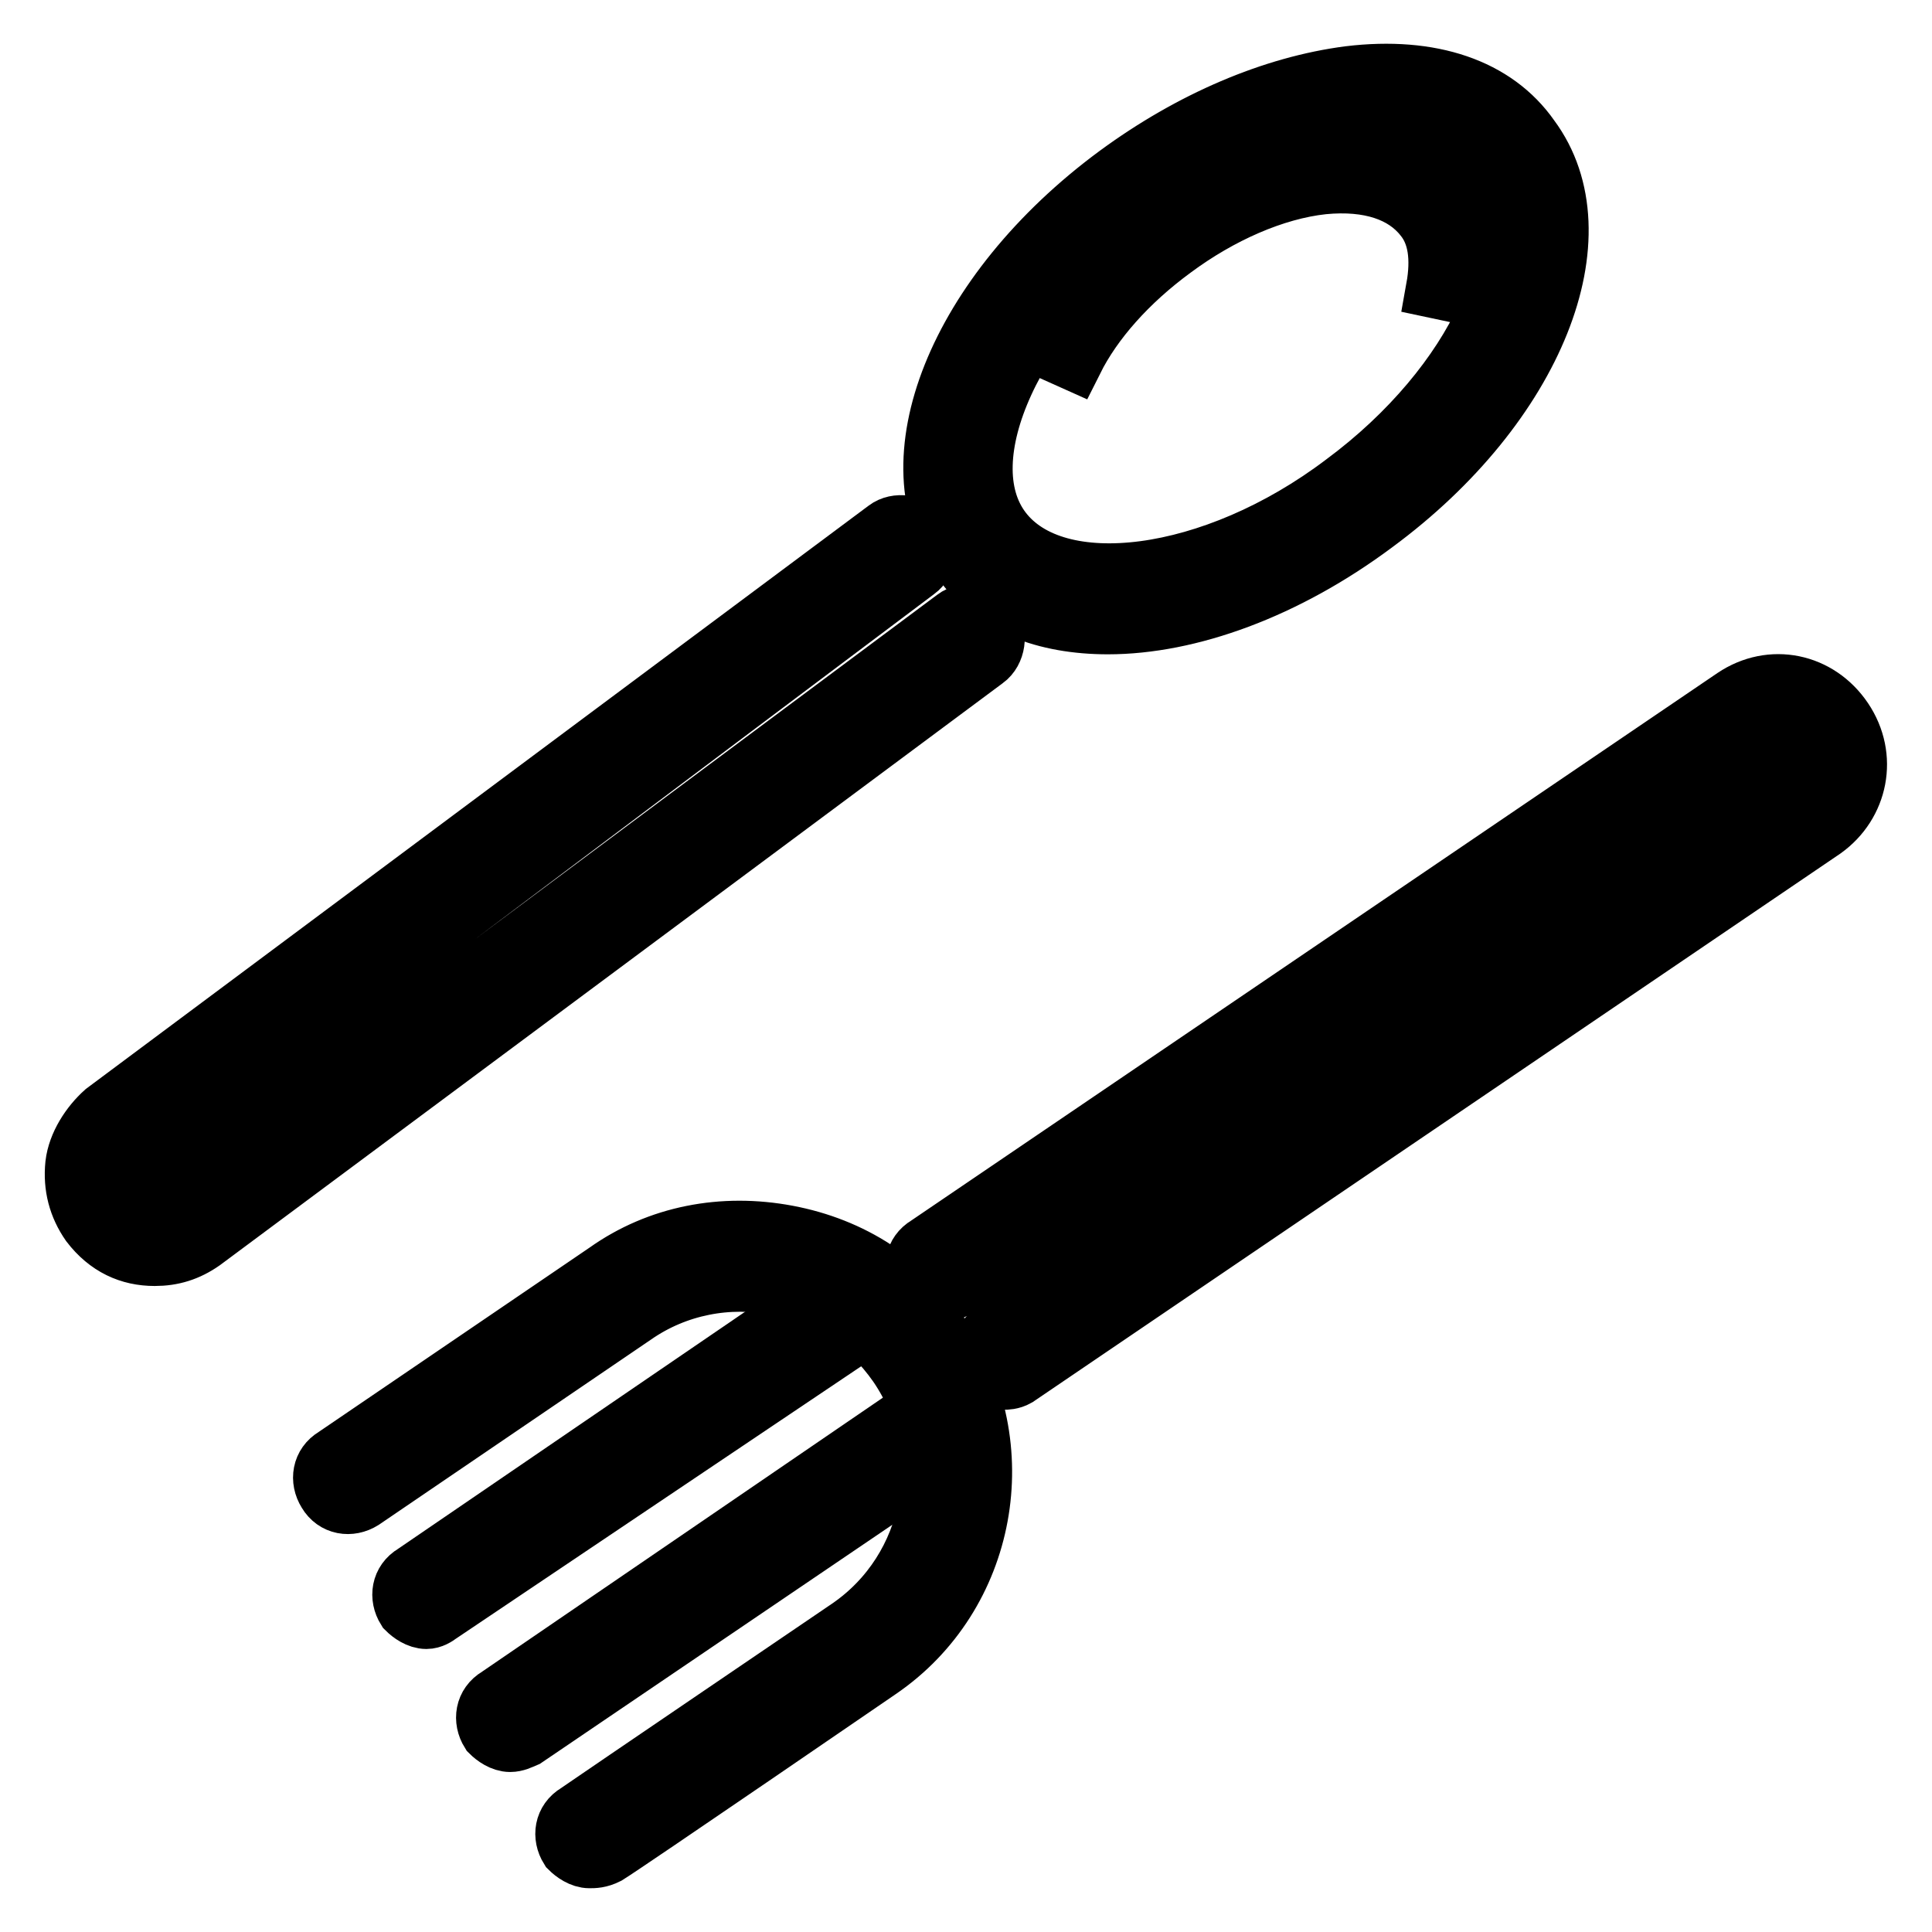
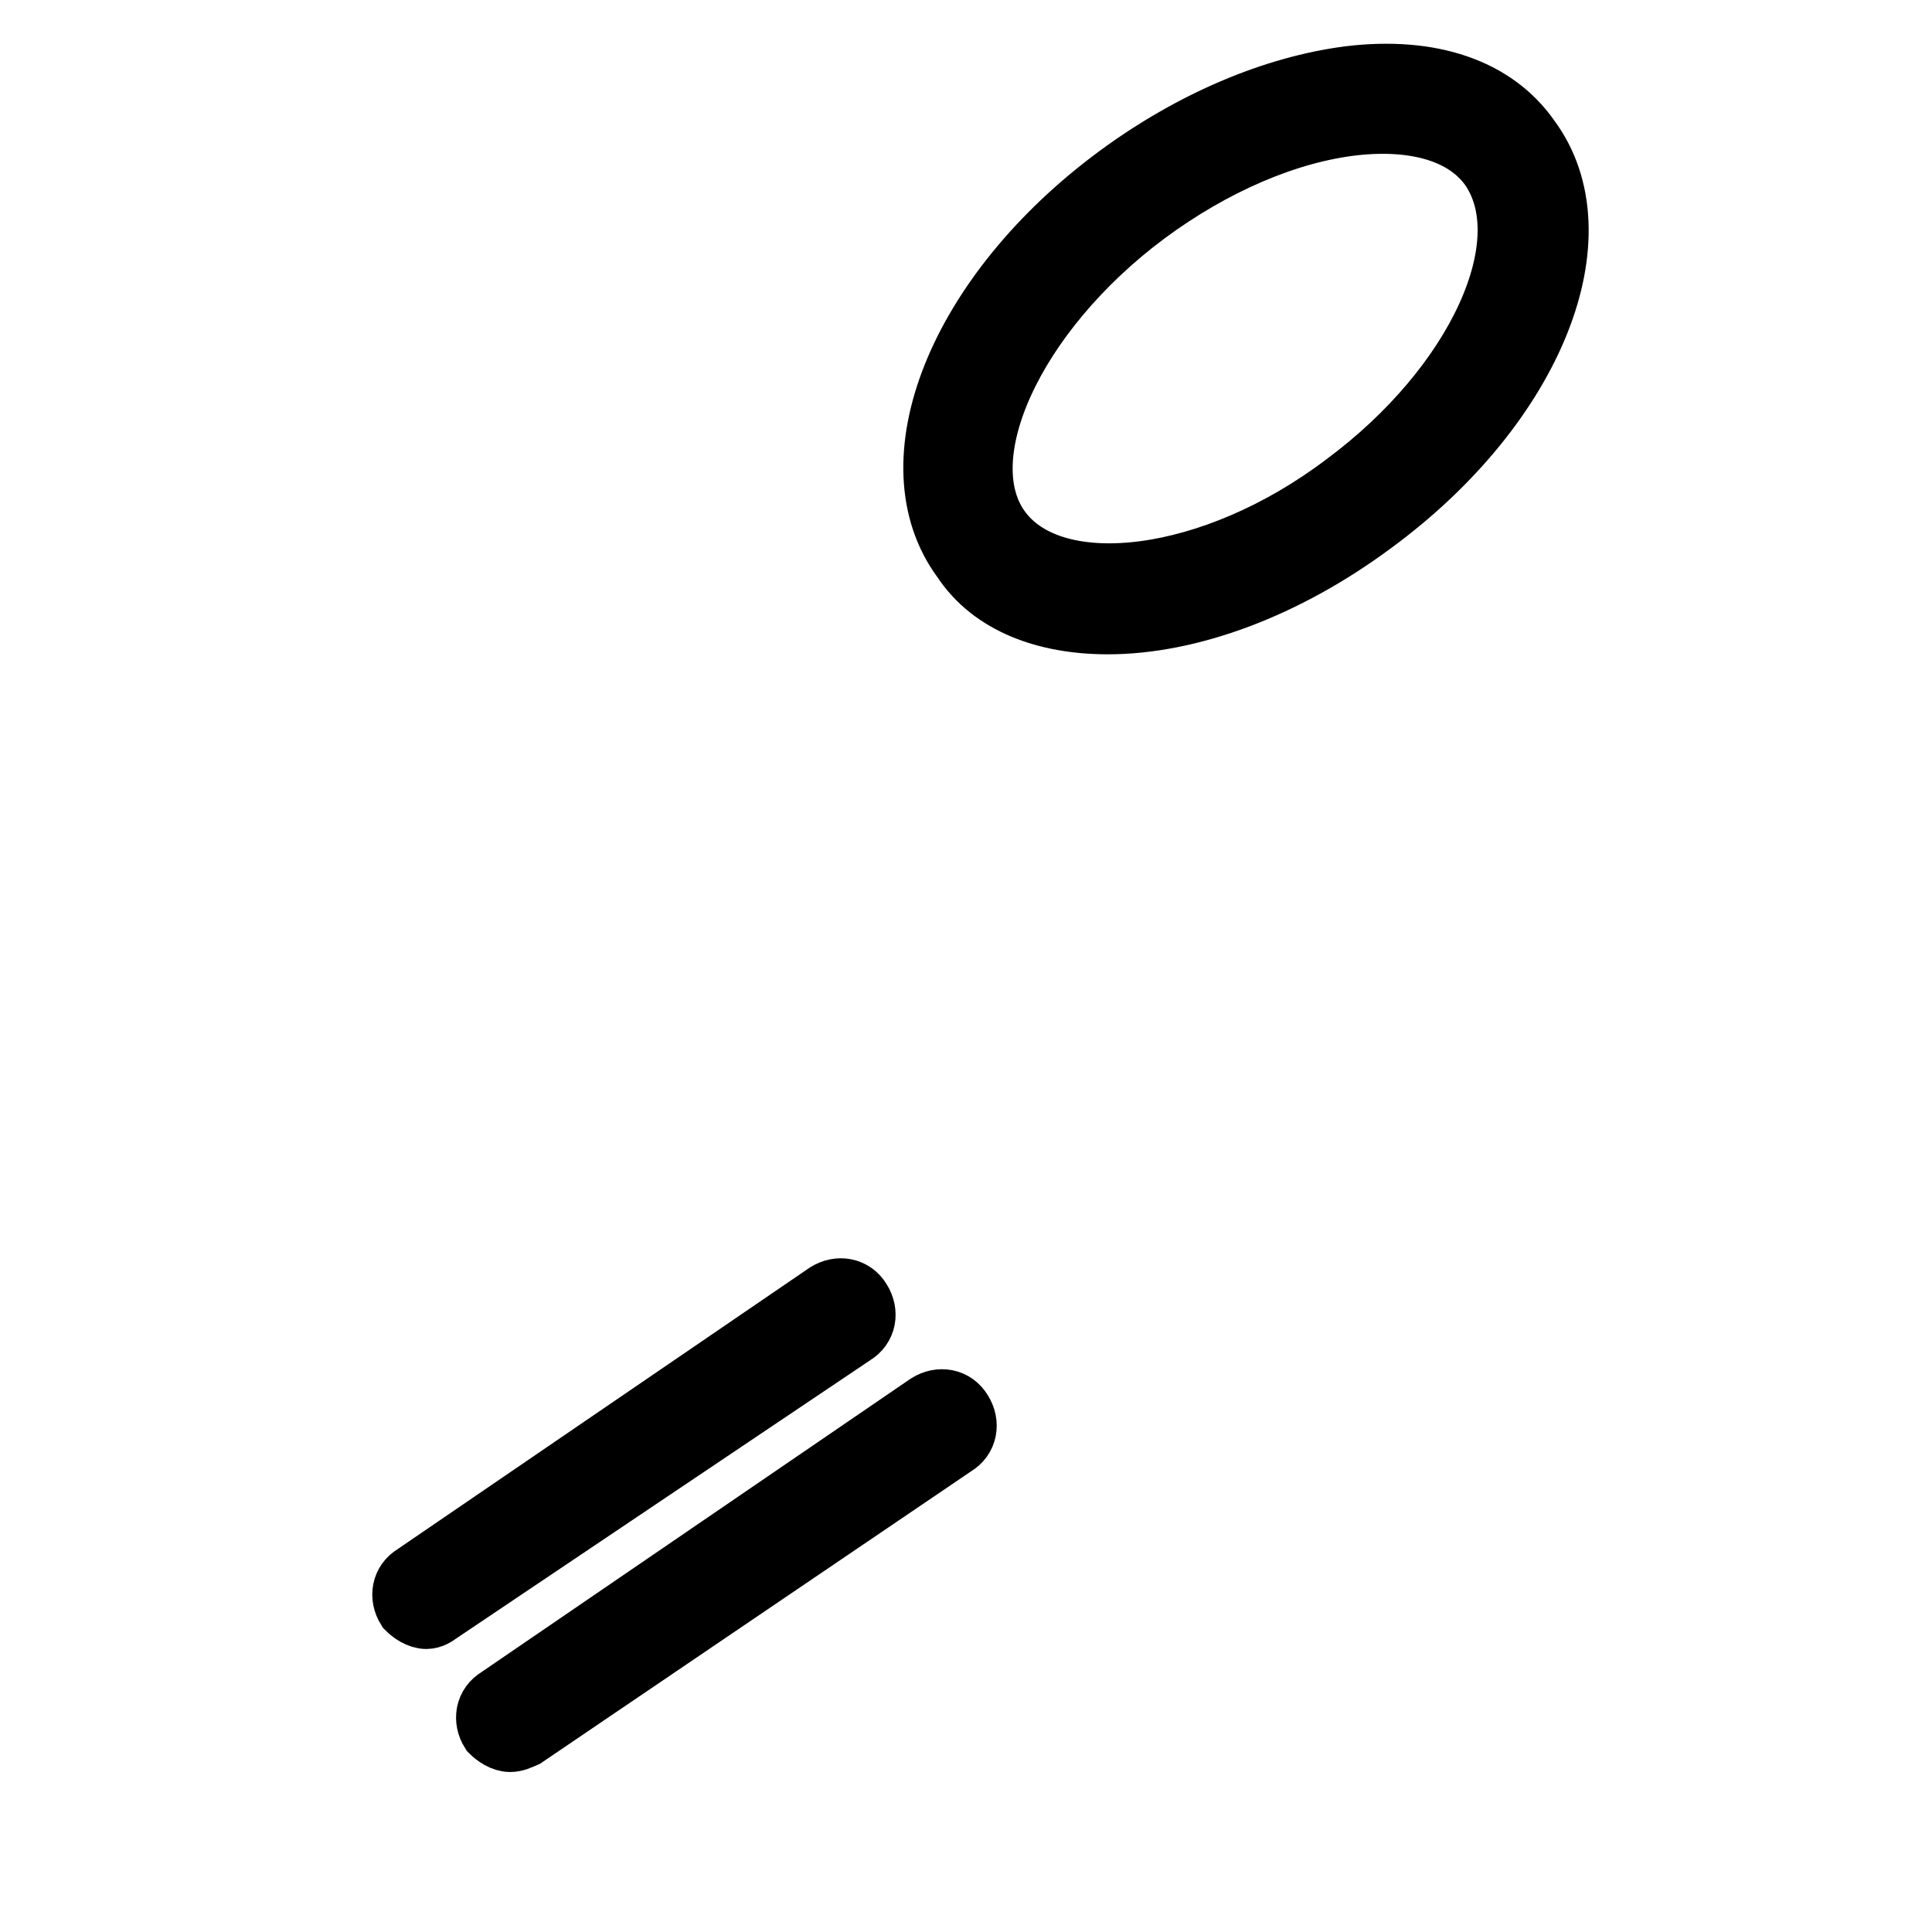
<svg xmlns="http://www.w3.org/2000/svg" version="1.1" x="0px" y="0px" viewBox="0 0 256 256" enable-background="new 0 0 256 256" xml:space="preserve">
  <g>
    <path stroke-width="8" fill-opacity="0" stroke="#000000" d="M146.8,82.7c-8.2,0-15.4-2.6-19.3-8.5c-9.5-12.8-0.7-35.3,20.6-51c9.8-7.2,20.6-11.8,30.7-13.1 c10.8-1.3,19.3,1.6,23.9,8.2c9.5,12.8,0.7,35.3-20.6,51C170.3,78.1,157.5,82.7,146.8,82.7L146.8,82.7z M132.7,70.3 c7.2,9.5,28.1,6.9,45.4-6.2c17.7-13.1,26.2-32,19.3-41.9c-3.3-4.6-9.8-6.5-18-5.6c-8.8,1-18.6,5.2-27.5,11.8 C134.3,41.5,125.5,60.8,132.7,70.3z" />
-     <path stroke-width="8" fill-opacity="0" stroke="#000000" d="M142.2,47.7l-2.9-1.3c2.9-5.9,7.8-11.4,14.1-16c6.9-5.2,14.7-8.5,21.6-9.2c7.5-1,13.4,1,16.3,5.6 c2.3,3.3,3.3,7.5,2.3,12.1l-3.3-0.7c0.7-3.9,0.3-7.2-1.6-9.5c-2.6-3.3-7.2-4.9-13.4-4.3c-6.5,0.7-13.7,3.9-19.9,8.5 C149.4,37.3,144.8,42.5,142.2,47.7z M20.5,166.4c-3.3,0-6.2-1.3-8.5-4.3c-1.6-2.3-2.3-4.9-2-7.8c0.3-2.6,2-5.2,3.9-6.9l103.6-77.2 c1.3-1,3.6-0.7,4.6,0.7c1,1.3,0.7,3.6-0.7,4.6L18.3,153c-1,0.7-1.3,1.6-1.6,2.6c-0.3,1,0,2,0.7,2.9c1.3,1.6,3.6,2,5.6,0.7 l103.6-77.2c1.3-1,3.6-0.7,4.6,0.7c1,1.3,0.7,3.6-0.7,4.6L26.8,164.4C24.8,165.8,22.8,166.4,20.5,166.4z M133,182.8 c-1,0-2-0.7-2.6-1.3c-1-1.6-0.7-3.6,1-4.6l106.9-72.3c1.6-1.3,2.3-3.6,1-5.2c-1.3-1.6-3.6-2.3-5.2-1l-107.6,72.3 c-1.6,1-3.6,0.7-4.6-1c-1-1.6-0.7-3.6,1-4.6l106.9-72.6c4.9-3.3,11.1-2,14.4,2.9c3.3,4.9,2,11.1-2.6,14.4l-106.9,72.6 C134,182.8,133.3,182.8,133,182.8z M78.1,246.2c-1,0-2-0.7-2.6-1.3c-1-1.6-0.7-3.6,1-4.6c2.3-1.6,36-24.5,36-24.5 c11.4-7.8,14.4-23.5,6.5-35c-3.9-5.6-9.5-9.2-16-10.5c-6.5-1.3-13.4,0-19,3.9l-36,24.5c-1.6,1-3.6,0.7-4.6-1c-1-1.6-0.7-3.6,1-4.6 l36-24.5c6.9-4.9,15.4-6.5,23.9-4.9c8.5,1.6,15.7,6.2,20.3,13.4c9.8,14.4,6.2,34.3-8.2,44.1c0,0-33.4,22.9-36,24.5 C79.4,246.2,78.7,246.2,78.1,246.2z" />
    <path stroke-width="8" fill-opacity="0" stroke="#000000" d="M56.5,214.5c-1,0-2-0.7-2.6-1.3c-1-1.6-0.7-3.6,1-4.6l54.6-37.3c1.6-1,3.6-0.7,4.6,1c1,1.6,0.7,3.6-1,4.6 l-54.9,36.9C57.8,214.1,57.2,214.5,56.5,214.5L56.5,214.5z M67.6,230.8c-1,0-2-0.7-2.6-1.3c-1-1.6-0.7-3.6,1-4.6l56.9-38.9 c1.6-1,3.6-0.7,4.6,1c1,1.6,0.7,3.6-1,4.6l-56.9,38.6C68.9,230.5,68.3,230.8,67.6,230.8z" />
  </g>
</svg>